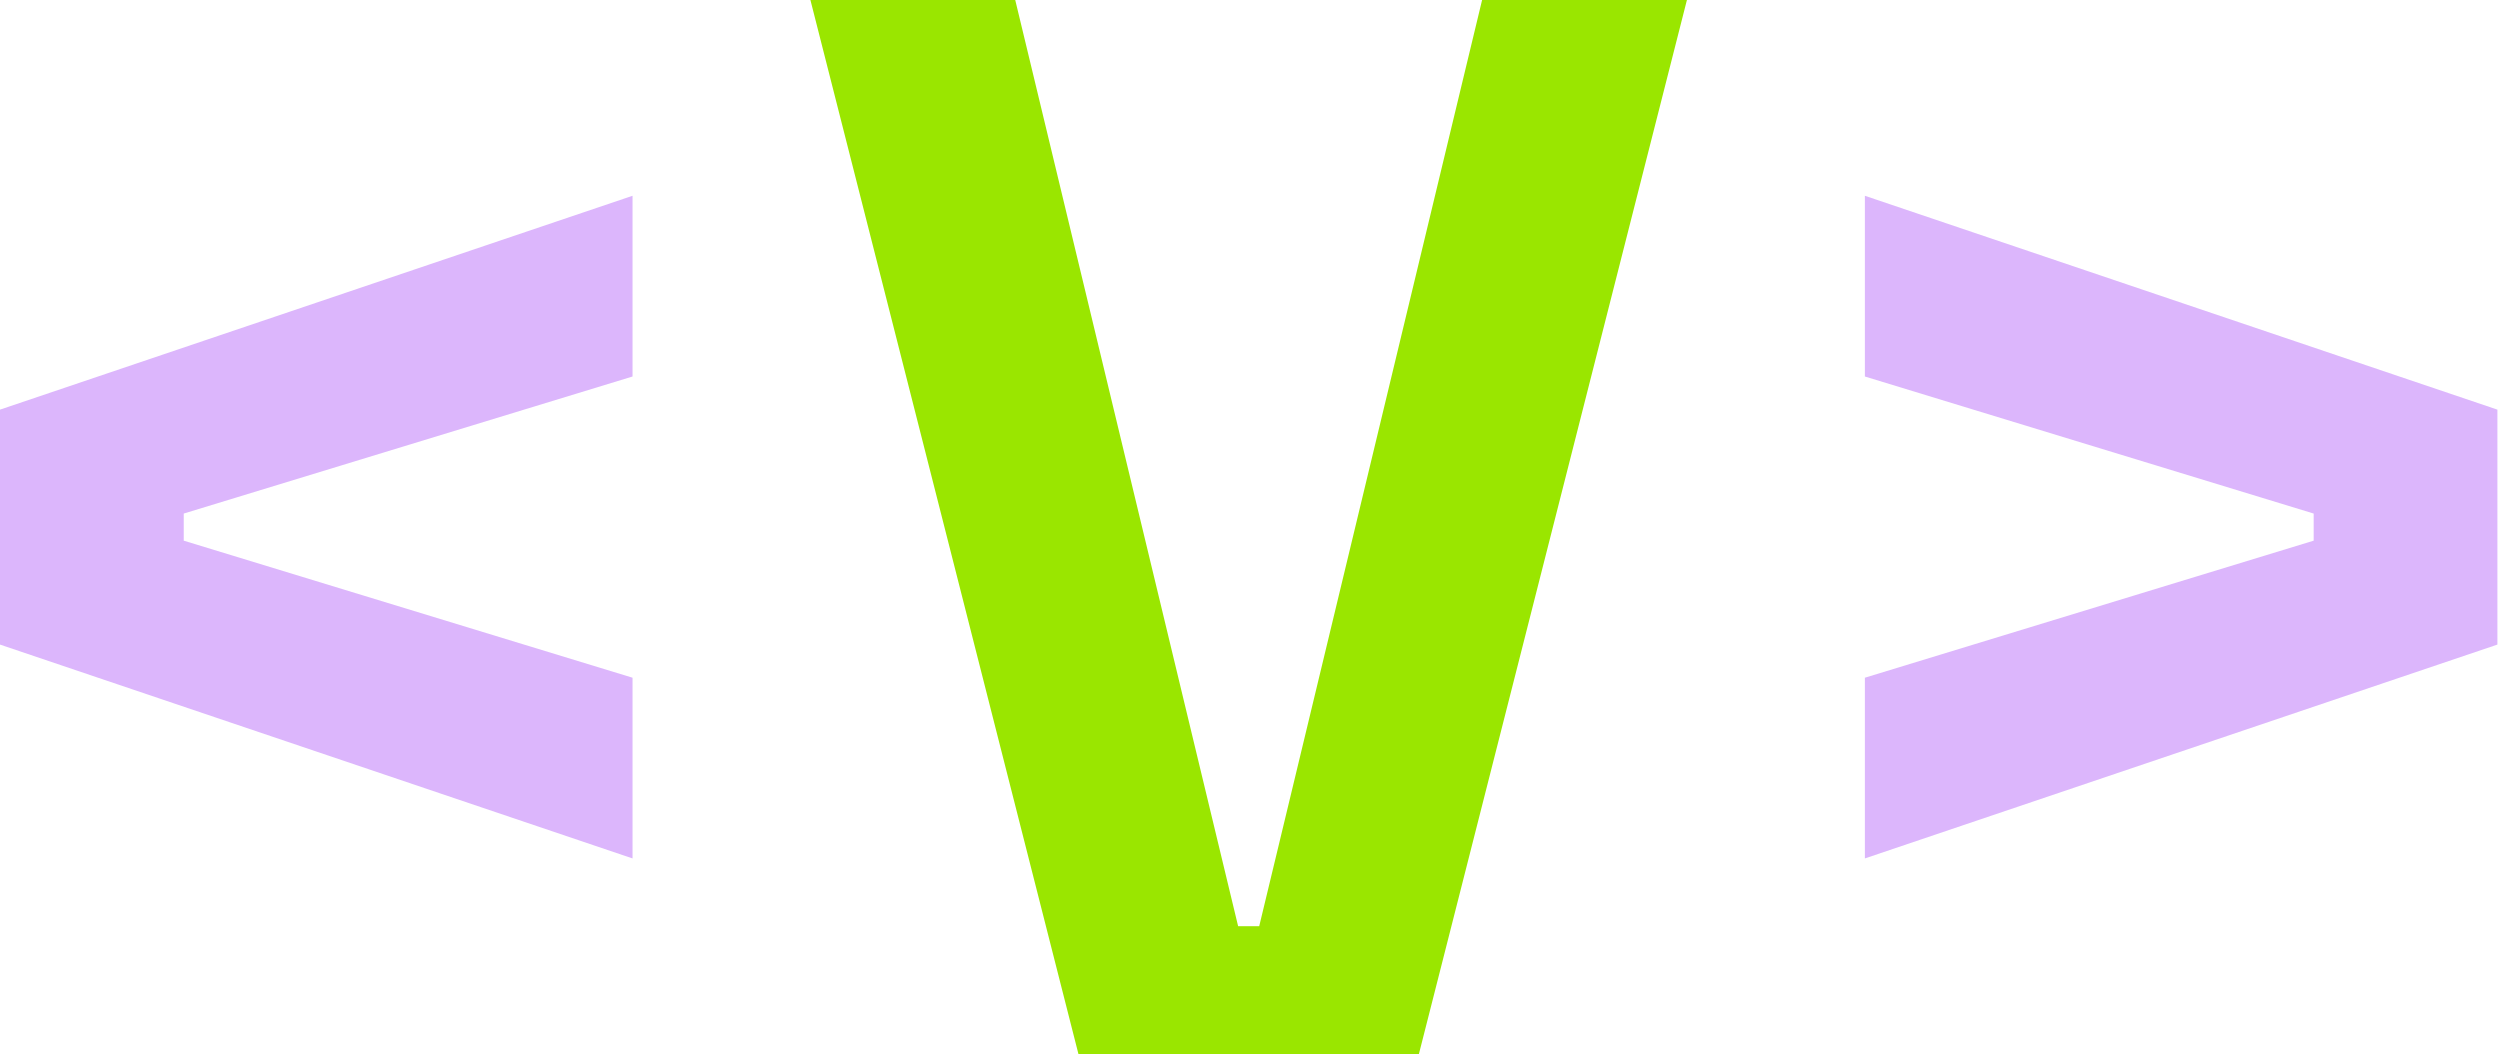
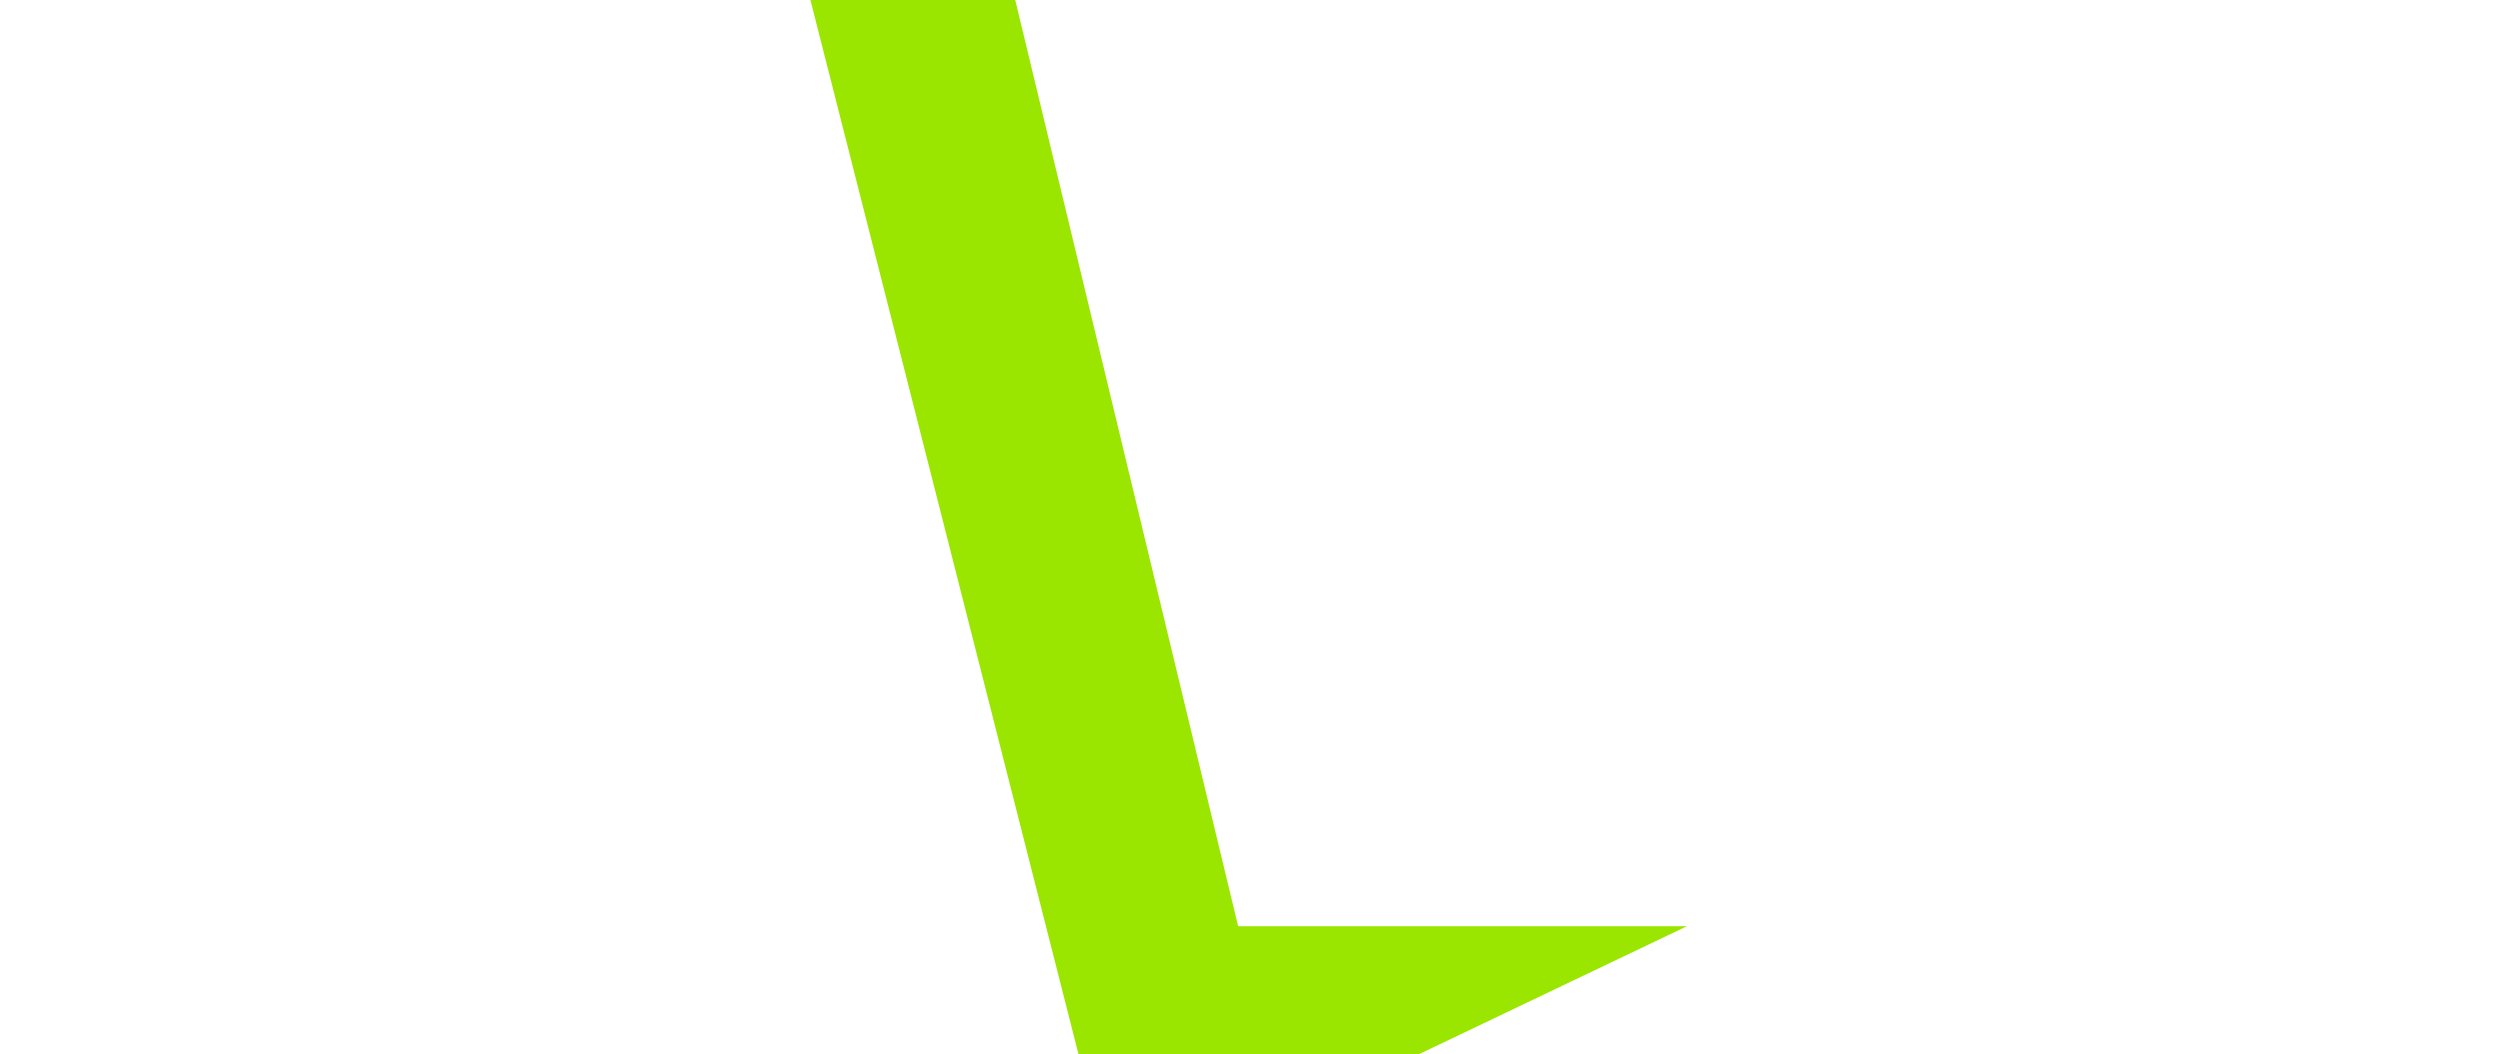
<svg xmlns="http://www.w3.org/2000/svg" width="332" height="140" viewBox="0 0 332 140" fill="none">
-   <path d="M84 114L2.98023e-07 85.6V54.4L84 26V50L24.4 68.2V71.8L84 90V114ZM247.656 114V90L307.256 71.8V68.2L247.656 50V26L331.656 54.4V85.6L247.656 114Z" fill="#DCB6FC" />
-   <path d="M143.223 140L107.623 -9.53674e-06H134.823L164.423 123H167.223L196.823 -9.53674e-06H224.023L188.423 140H143.223Z" fill="#9AE600" />
+   <path d="M143.223 140L107.623 -9.53674e-06H134.823L164.423 123H167.223H224.023L188.423 140H143.223Z" fill="#9AE600" />
</svg>